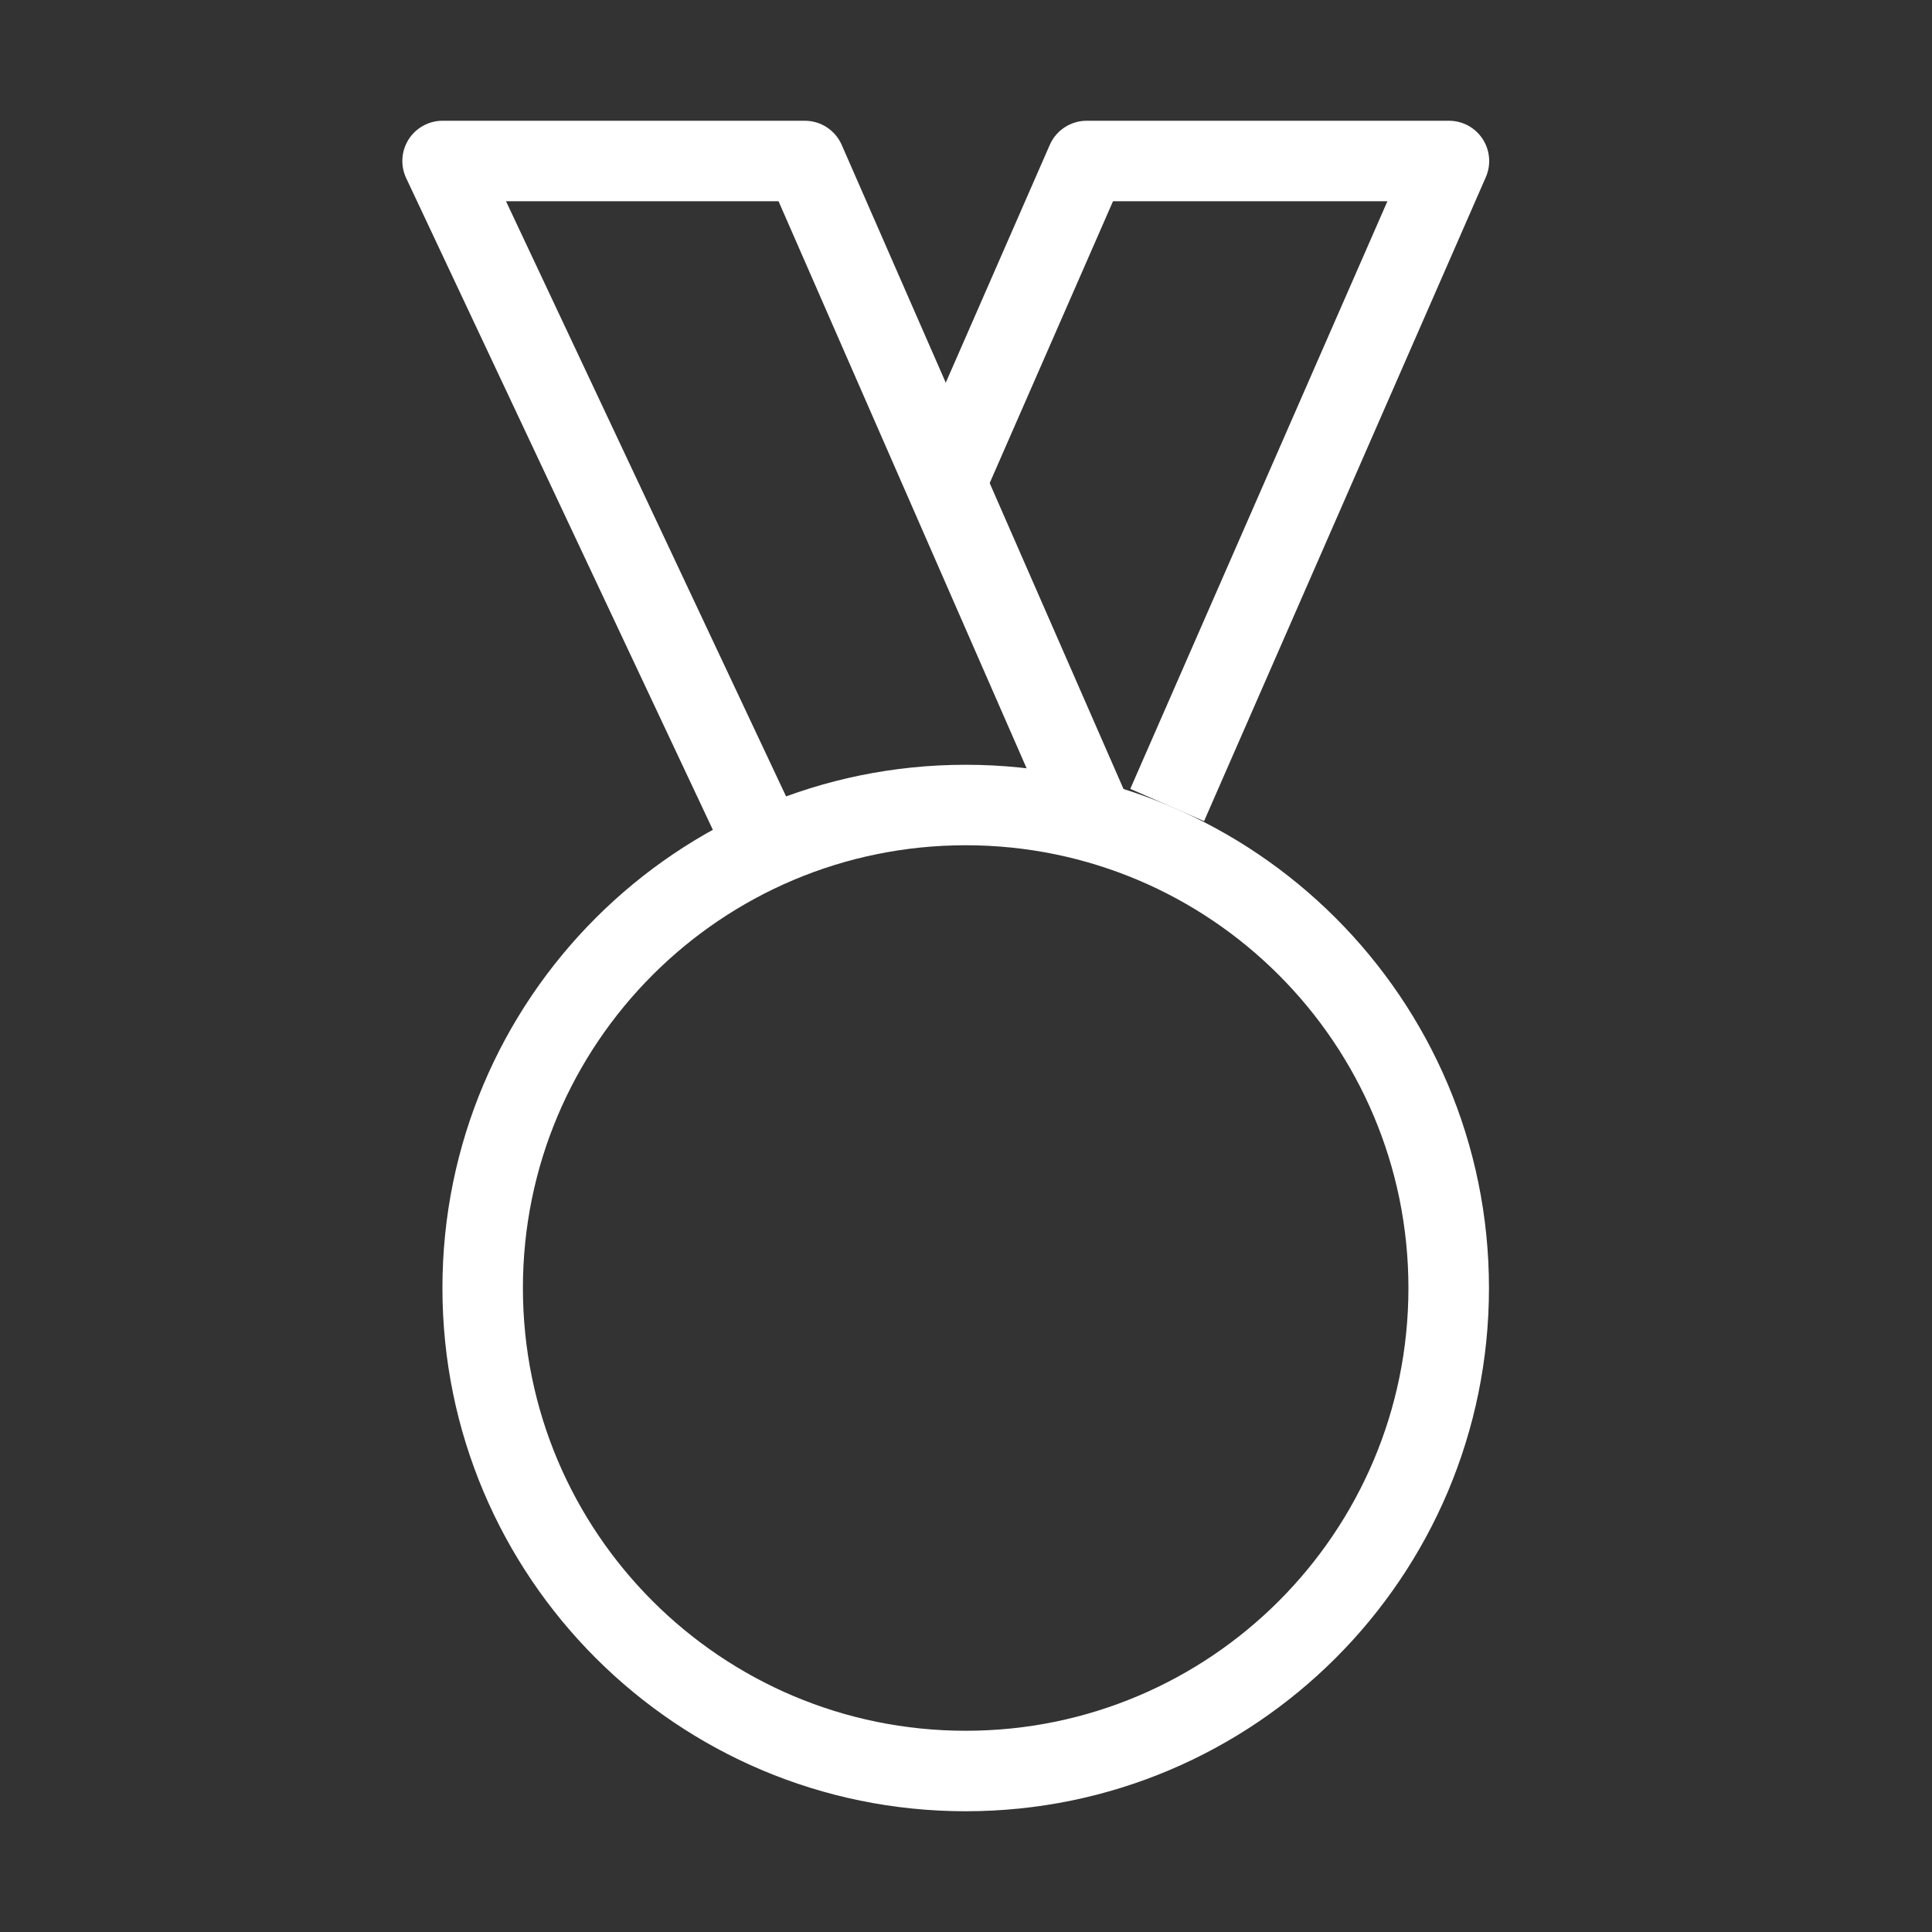
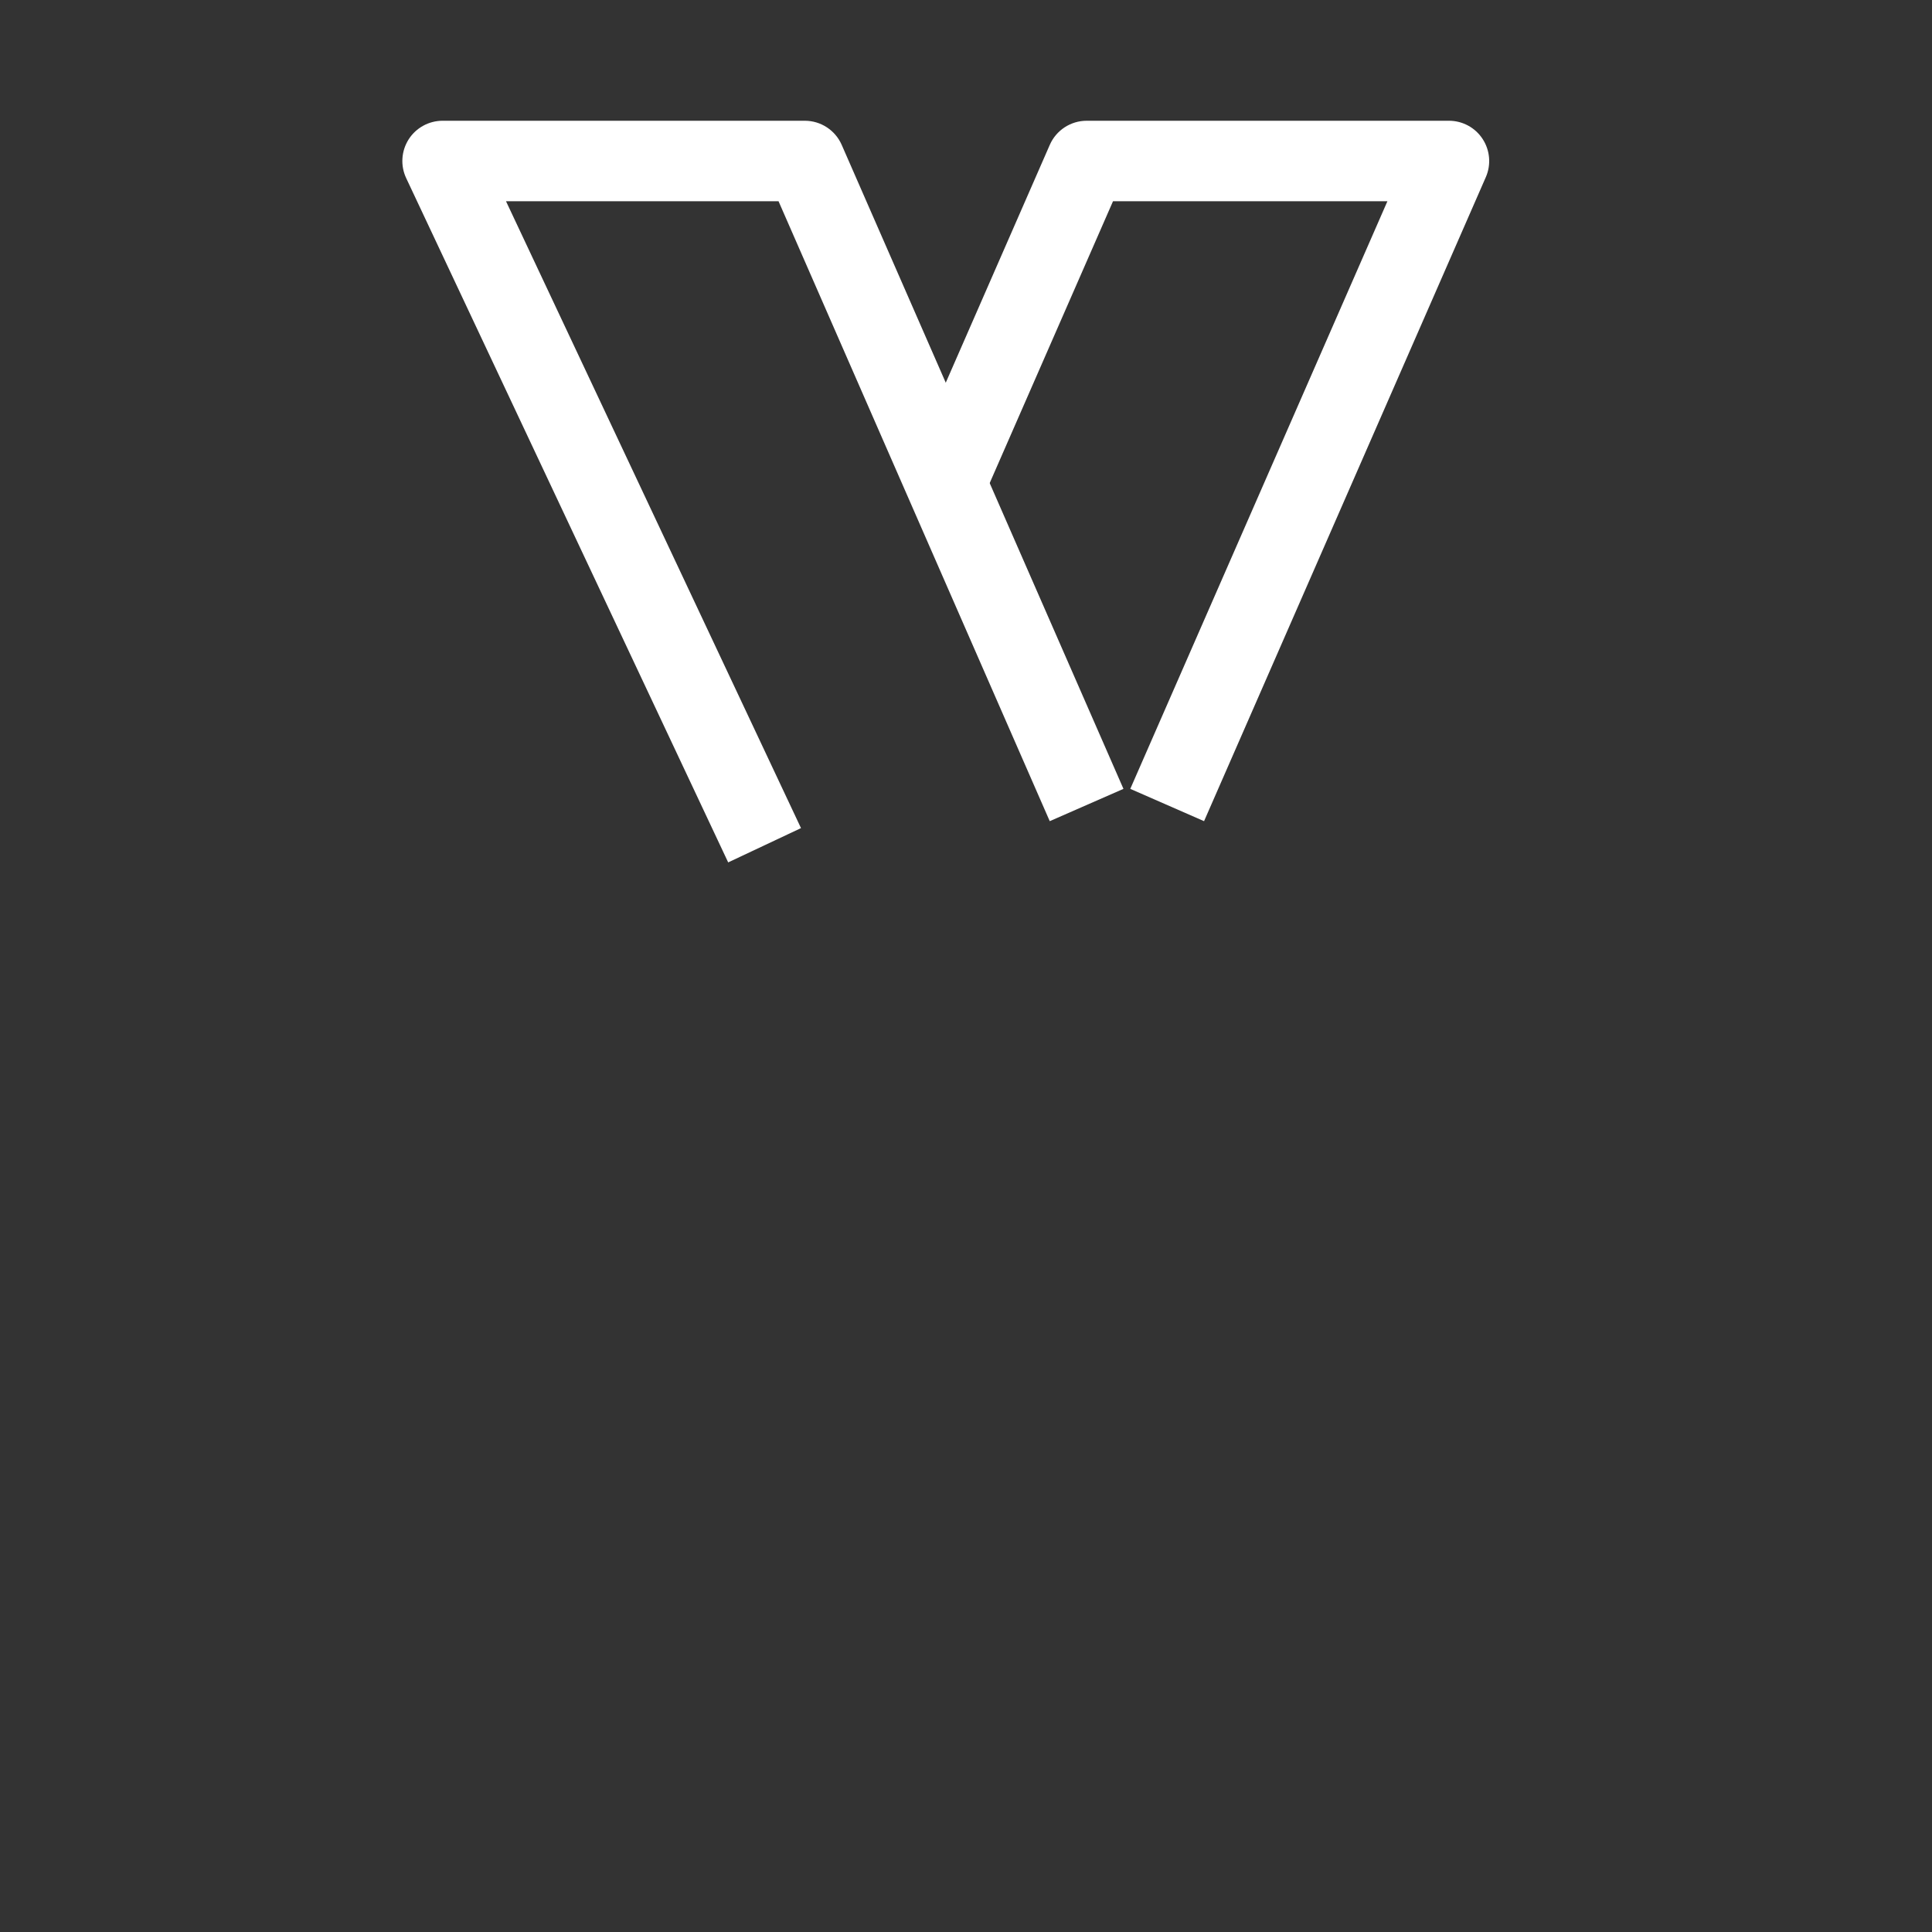
<svg xmlns="http://www.w3.org/2000/svg" width="32" height="32" viewBox="0 0 32 32" fill="none">
  <rect x="0" y="0" width="32" height="32" fill="#333333" stroke="none" />
-   <path fill-rule="evenodd" clip-rule="evenodd" d="M15.995 14C11.945 14 8.661 17.284 8.661 21.334C8.661 25.384 11.945 28.667 15.995 28.667C20.045 28.667 23.328 25.384 23.328 21.334C23.328 17.284 20.045 14 15.995 14ZM7.328 21.334C7.328 16.547 11.208 12.667 15.995 12.667C20.781 12.667 24.662 16.547 24.662 21.334C24.662 26.12 20.781 30 15.995 30C11.208 30 7.328 26.12 7.328 21.334Z" fill="white" />
  <path fill-rule="evenodd" clip-rule="evenodd" d="M6.768 2.309C6.89 2.117 7.103 2 7.331 2H13.331C13.595 2 13.835 2.157 13.941 2.399L18.608 13.066L17.387 13.601L12.895 3.333H8.381L13.267 13.716L12.061 14.284L6.728 2.951C6.63 2.744 6.646 2.502 6.768 2.309Z" fill="white" />
  <path fill-rule="evenodd" clip-rule="evenodd" d="M24.557 2.302C24.434 2.113 24.224 2 23.999 2H17.999C17.734 2 17.494 2.157 17.388 2.399L15.055 7.733L16.276 8.267L18.435 3.333H22.98L18.721 13.066L19.943 13.601L24.61 2.934C24.7 2.728 24.68 2.49 24.557 2.302Z" fill="white" />
</svg>